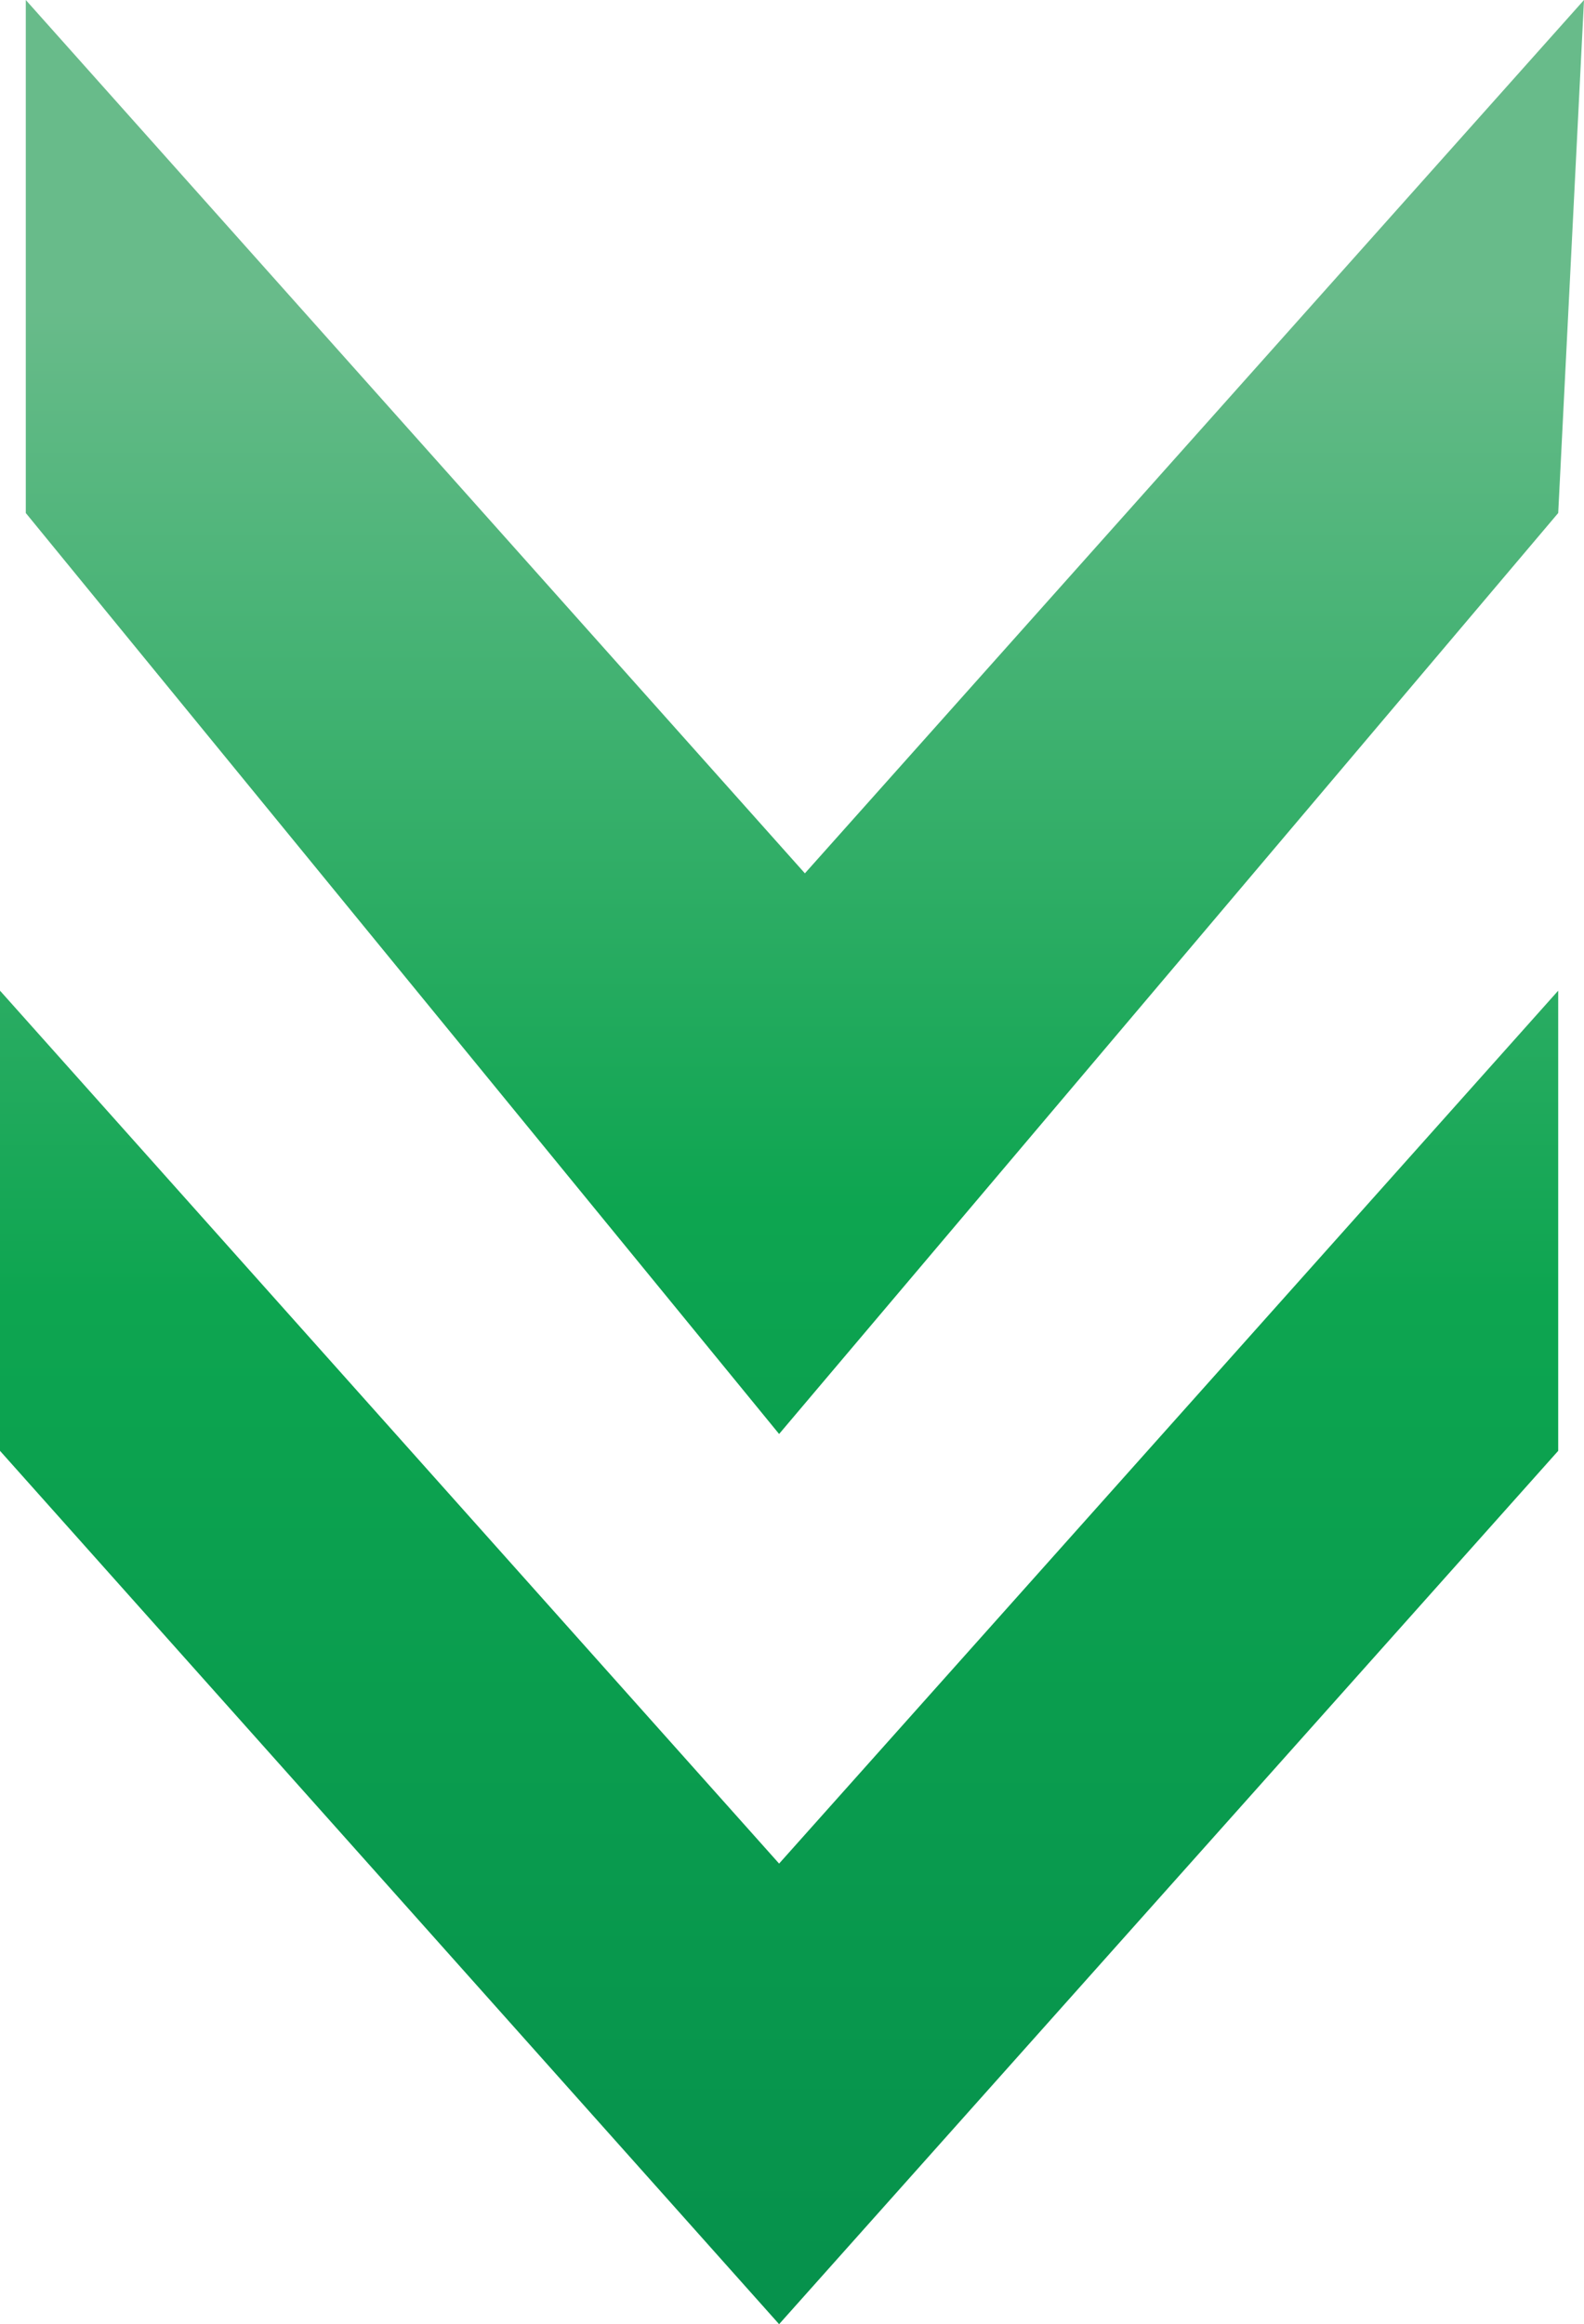
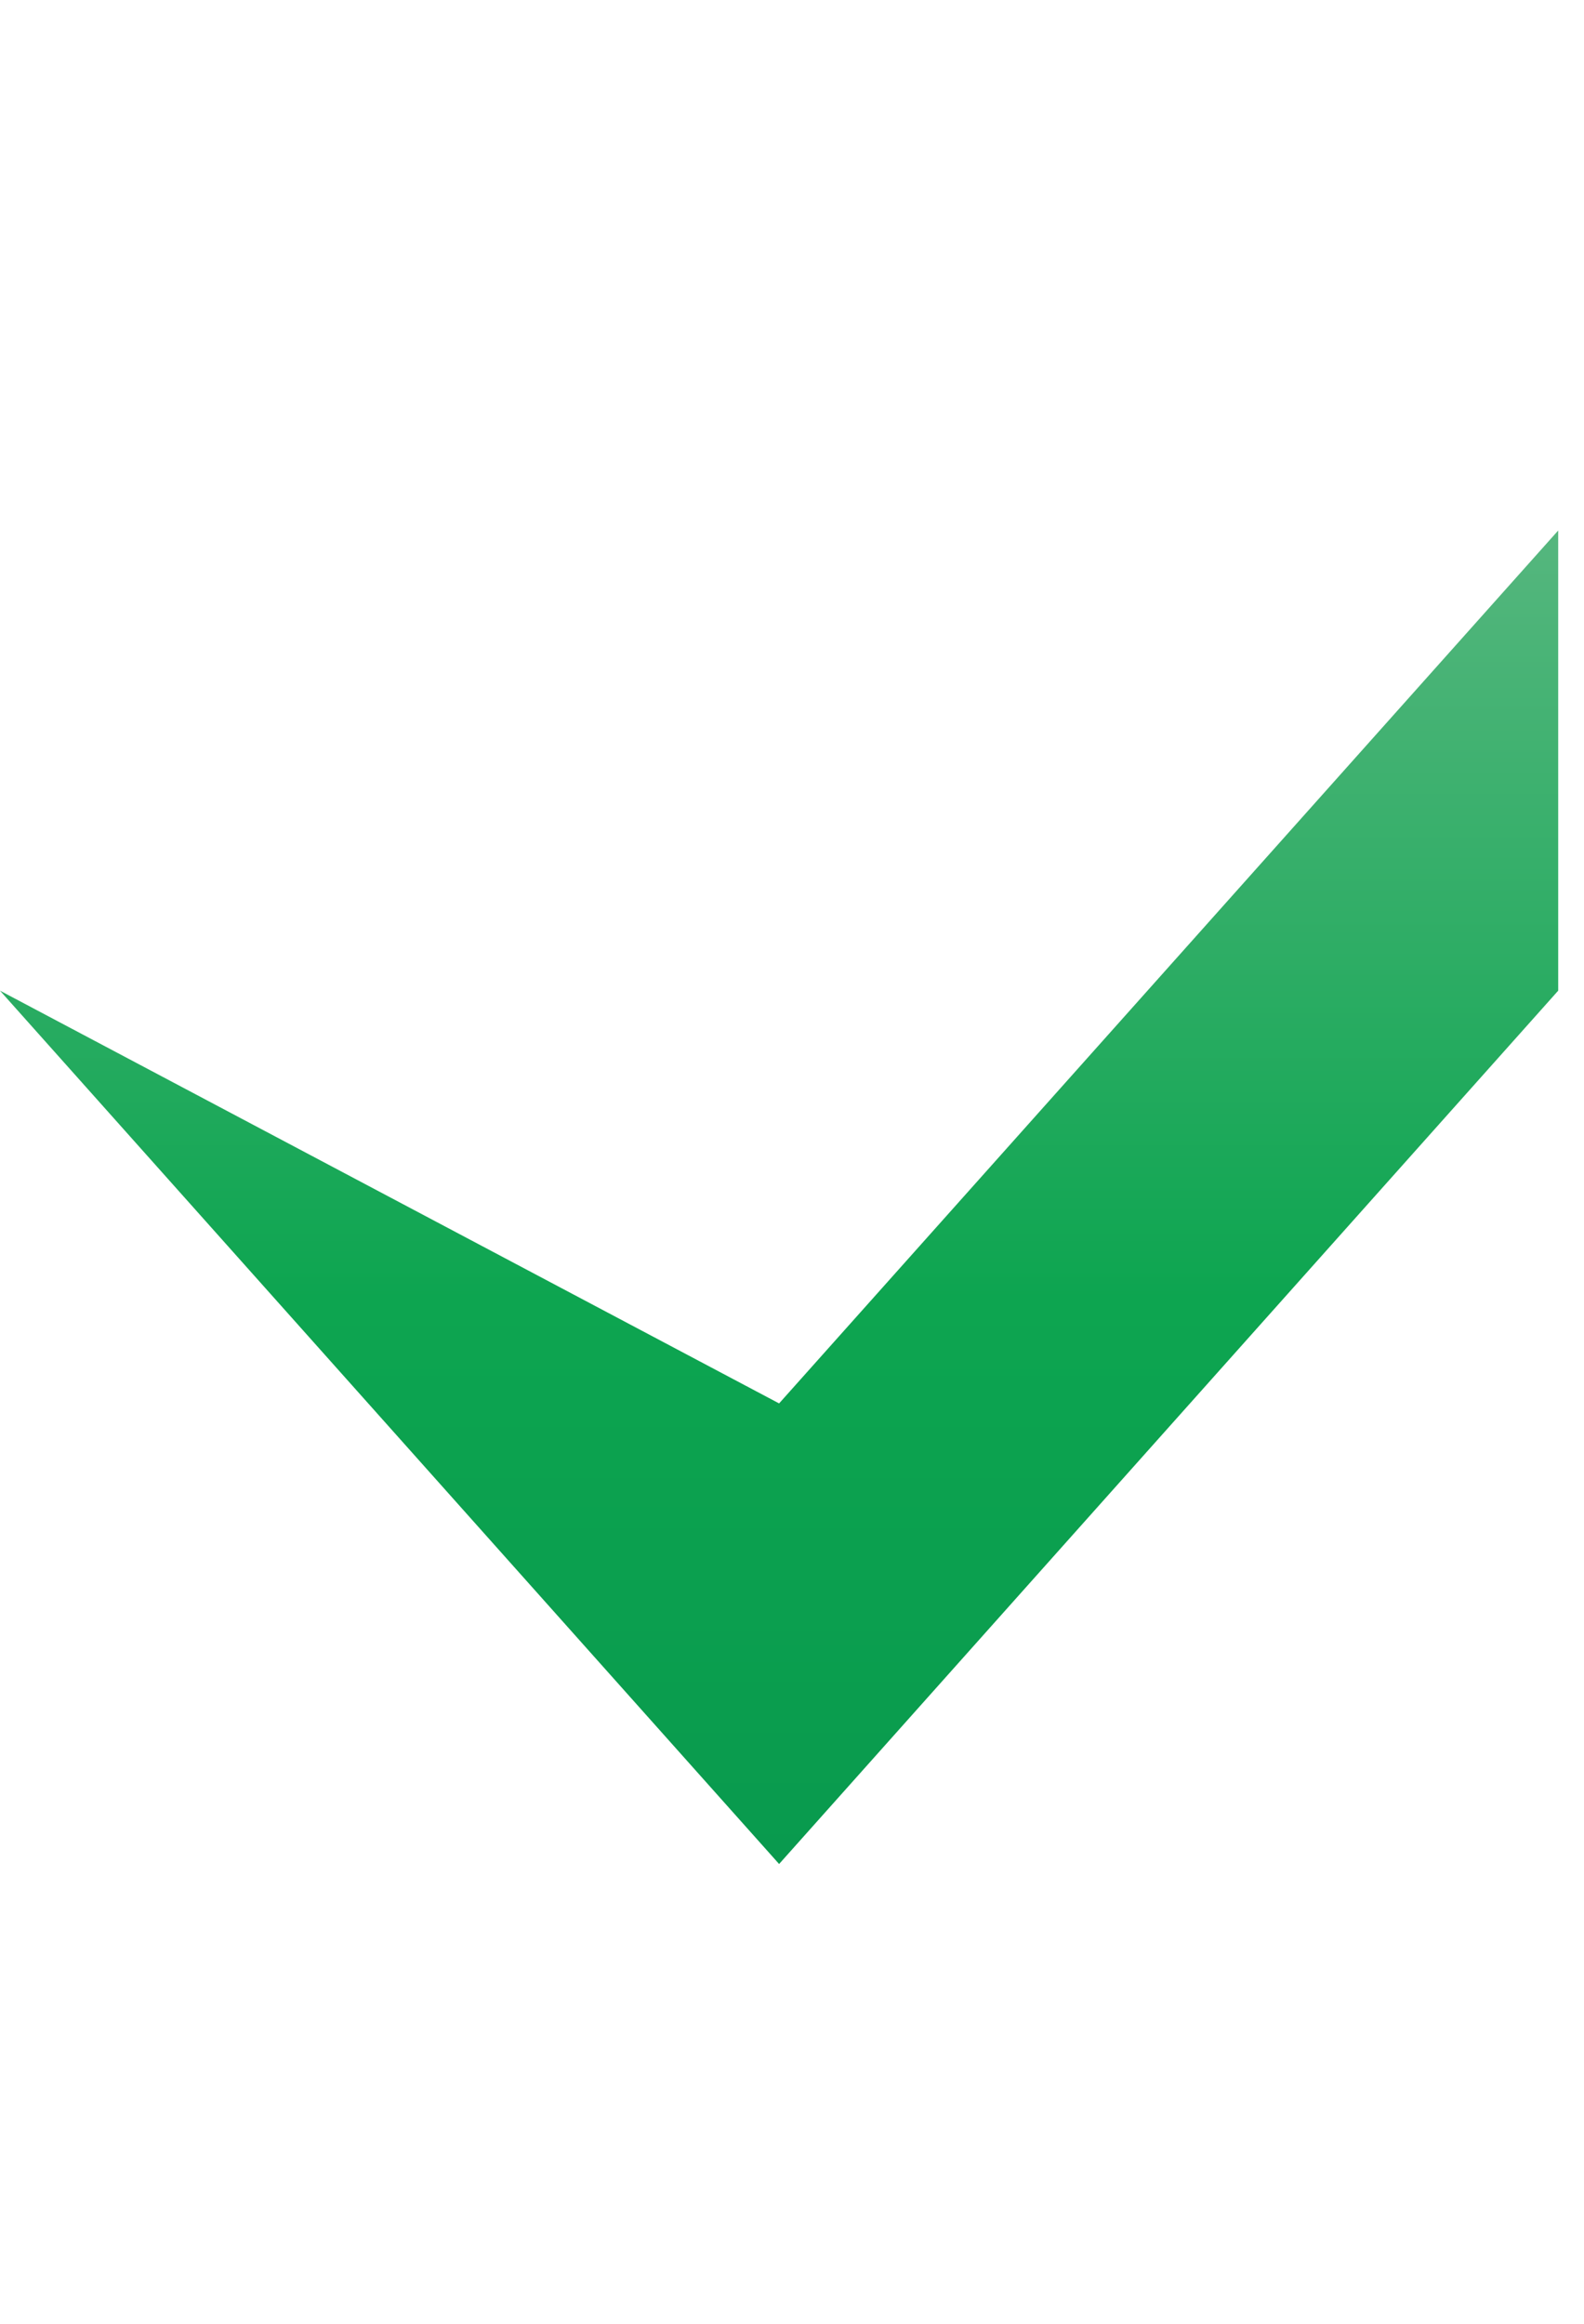
<svg xmlns="http://www.w3.org/2000/svg" id="Ebene_1" version="1.1" viewBox="0 0 76.16 111.72">
  <defs>
    <style>
      .st0 {
        fill: url(#Unbenannter_Verlauf);
      }

      .st1 {
        fill: url(#Unbenannter_Verlauf_2);
      }
    </style>
    <linearGradient id="Unbenannter_Verlauf" data-name="Unbenannter Verlauf" x1="37.46" y1="5.71" x2="37.46" y2="98.74" gradientTransform="translate(0 114.69) scale(1 -1)" gradientUnits="userSpaceOnUse">
      <stop offset="0" stop-color="#06924c" />
      <stop offset=".5" stop-color="#0da550" />
      <stop offset="1" stop-color="#68bb8a" />
    </linearGradient>
    <linearGradient id="Unbenannter_Verlauf_2" data-name="Unbenannter Verlauf 2" x1="38.7" y1="13.18" x2="38.7" y2="99.83" gradientTransform="translate(0 114.69) scale(1 -1)" gradientUnits="userSpaceOnUse">
      <stop offset="0" stop-color="#06924c" />
      <stop offset=".5" stop-color="#0da550" />
      <stop offset="1" stop-color="#68bb8a" />
    </linearGradient>
  </defs>
-   <path class="st0" d="M0,47.62v22.12l37.46,41.98,37.46-41.98v-22.12l-37.46,41.96L0,47.62Z" />
-   <path class="st1" d="M38.7,41.98L1.24,0v24.66l36.22,44.27,37.46-44.27,1.24-24.66-37.46,41.98Z" />
+   <path class="st0" d="M0,47.62l37.46,41.98,37.46-41.98v-22.12l-37.46,41.96L0,47.62Z" />
</svg>